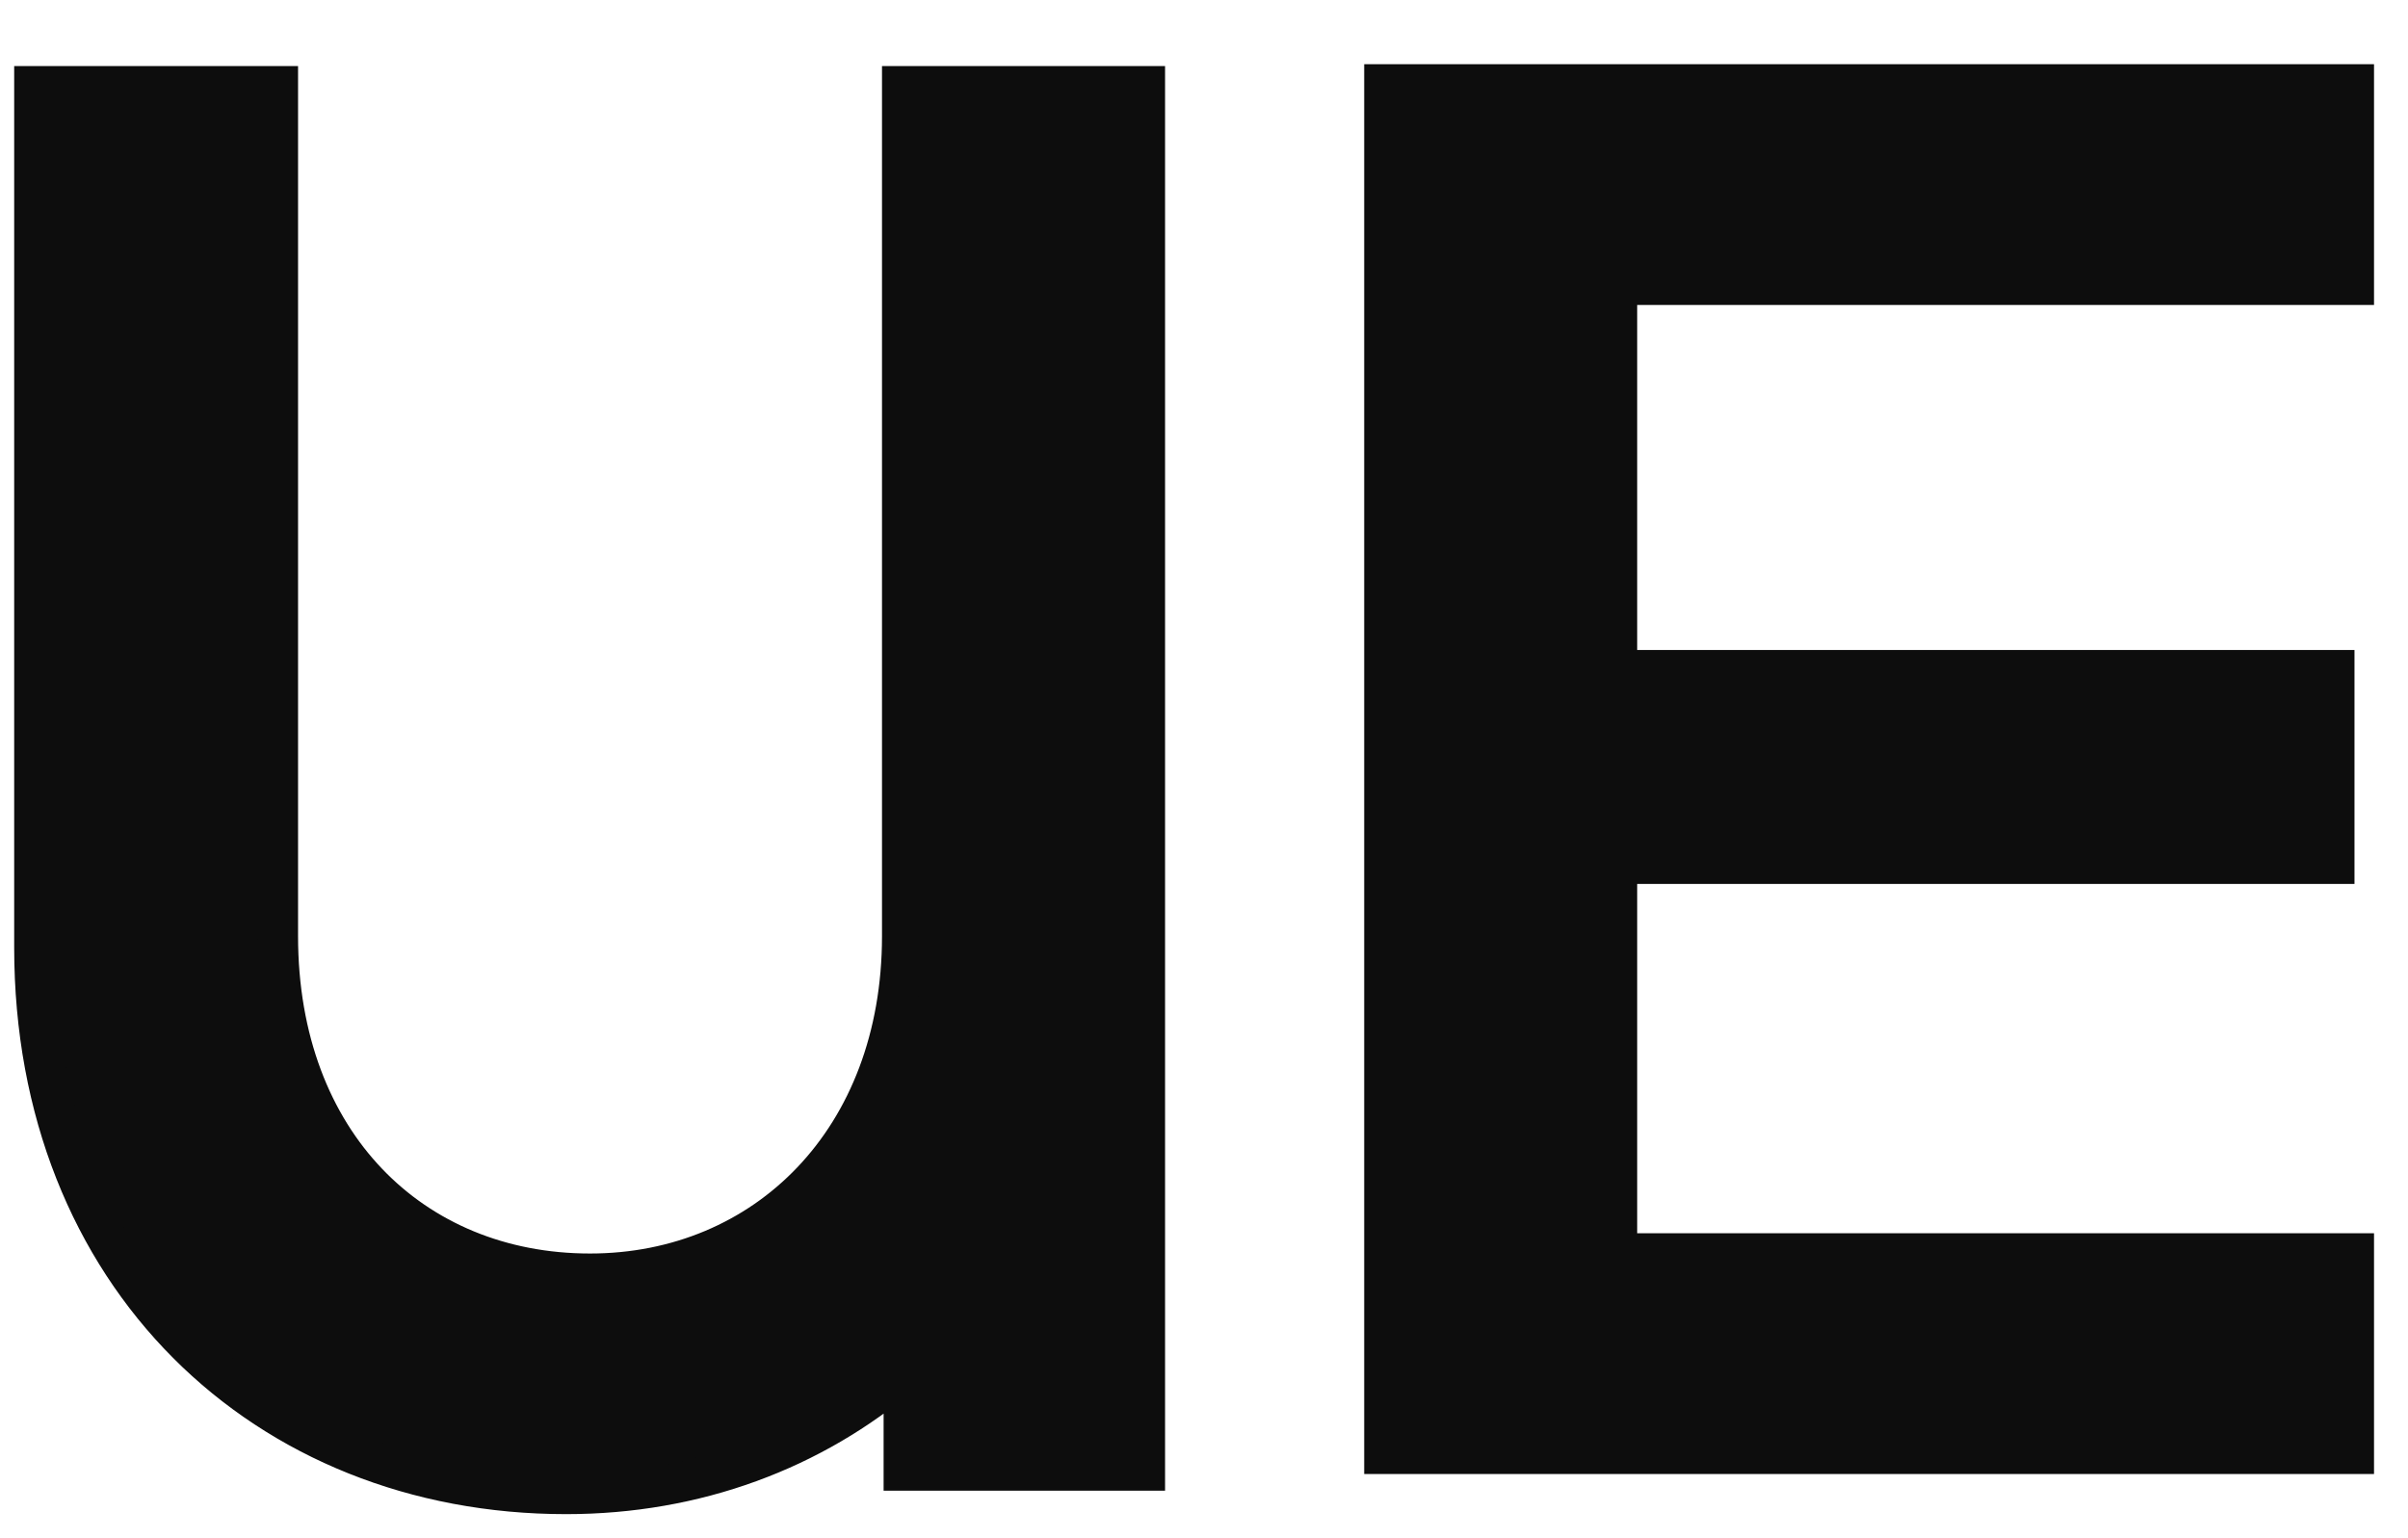
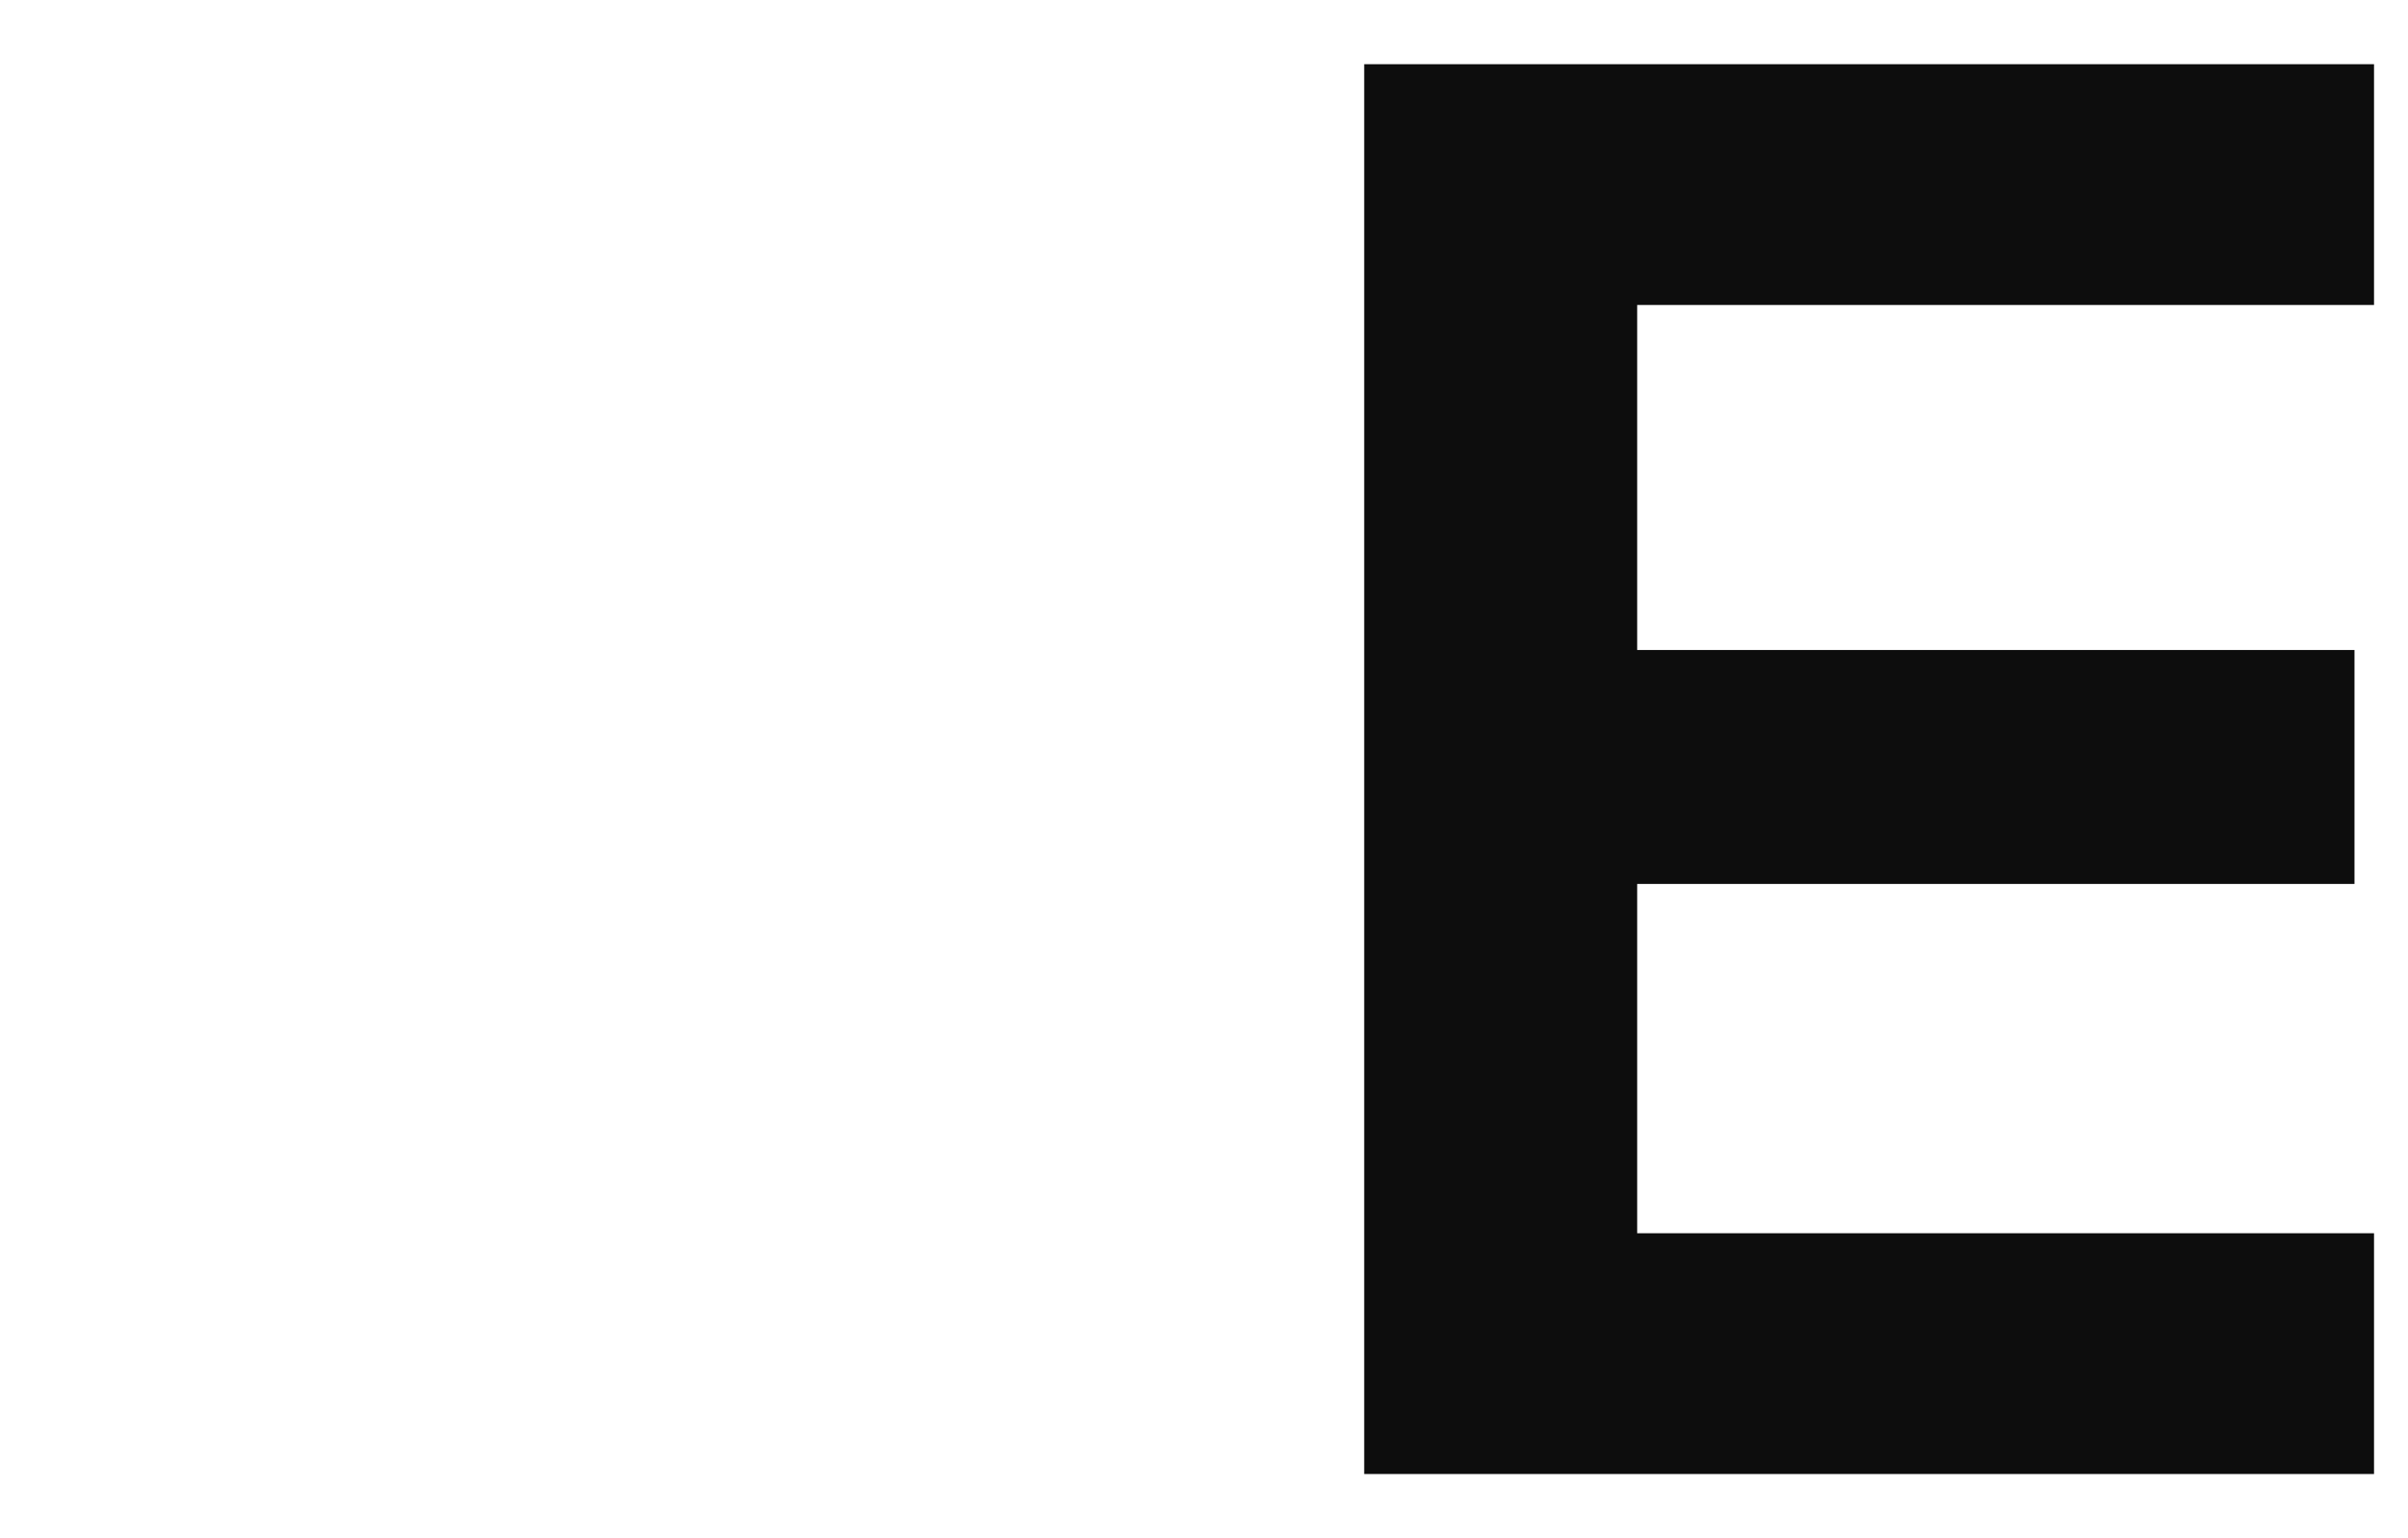
<svg xmlns="http://www.w3.org/2000/svg" width="36" height="23" viewBox="0 0 36 23" fill="none">
  <path d="M20.395 0.96H35.492V4.56H24.476V9.719H35.2V13.217H24.476V18.44H35.492V22.04H20.395V0.96Z" fill="#0D0D0D" />
-   <path d="M13.787 1.288H13.486V1.588V13.997C13.486 17.039 11.446 19.043 8.821 19.043C7.483 19.043 6.322 18.549 5.495 17.683C4.667 16.816 4.156 15.557 4.156 13.997V1.588V1.288H3.856H0.812H0.512V1.588V14.166C0.512 19.072 3.964 22.34 8.463 22.34C10.401 22.34 12.151 21.682 13.51 20.52V21.689V21.989H13.81H16.818H17.118V21.689V1.588V1.288H16.818H13.787Z" fill="#0D0D0D" stroke="#0D0D0D" stroke-width="0.6" />
</svg>